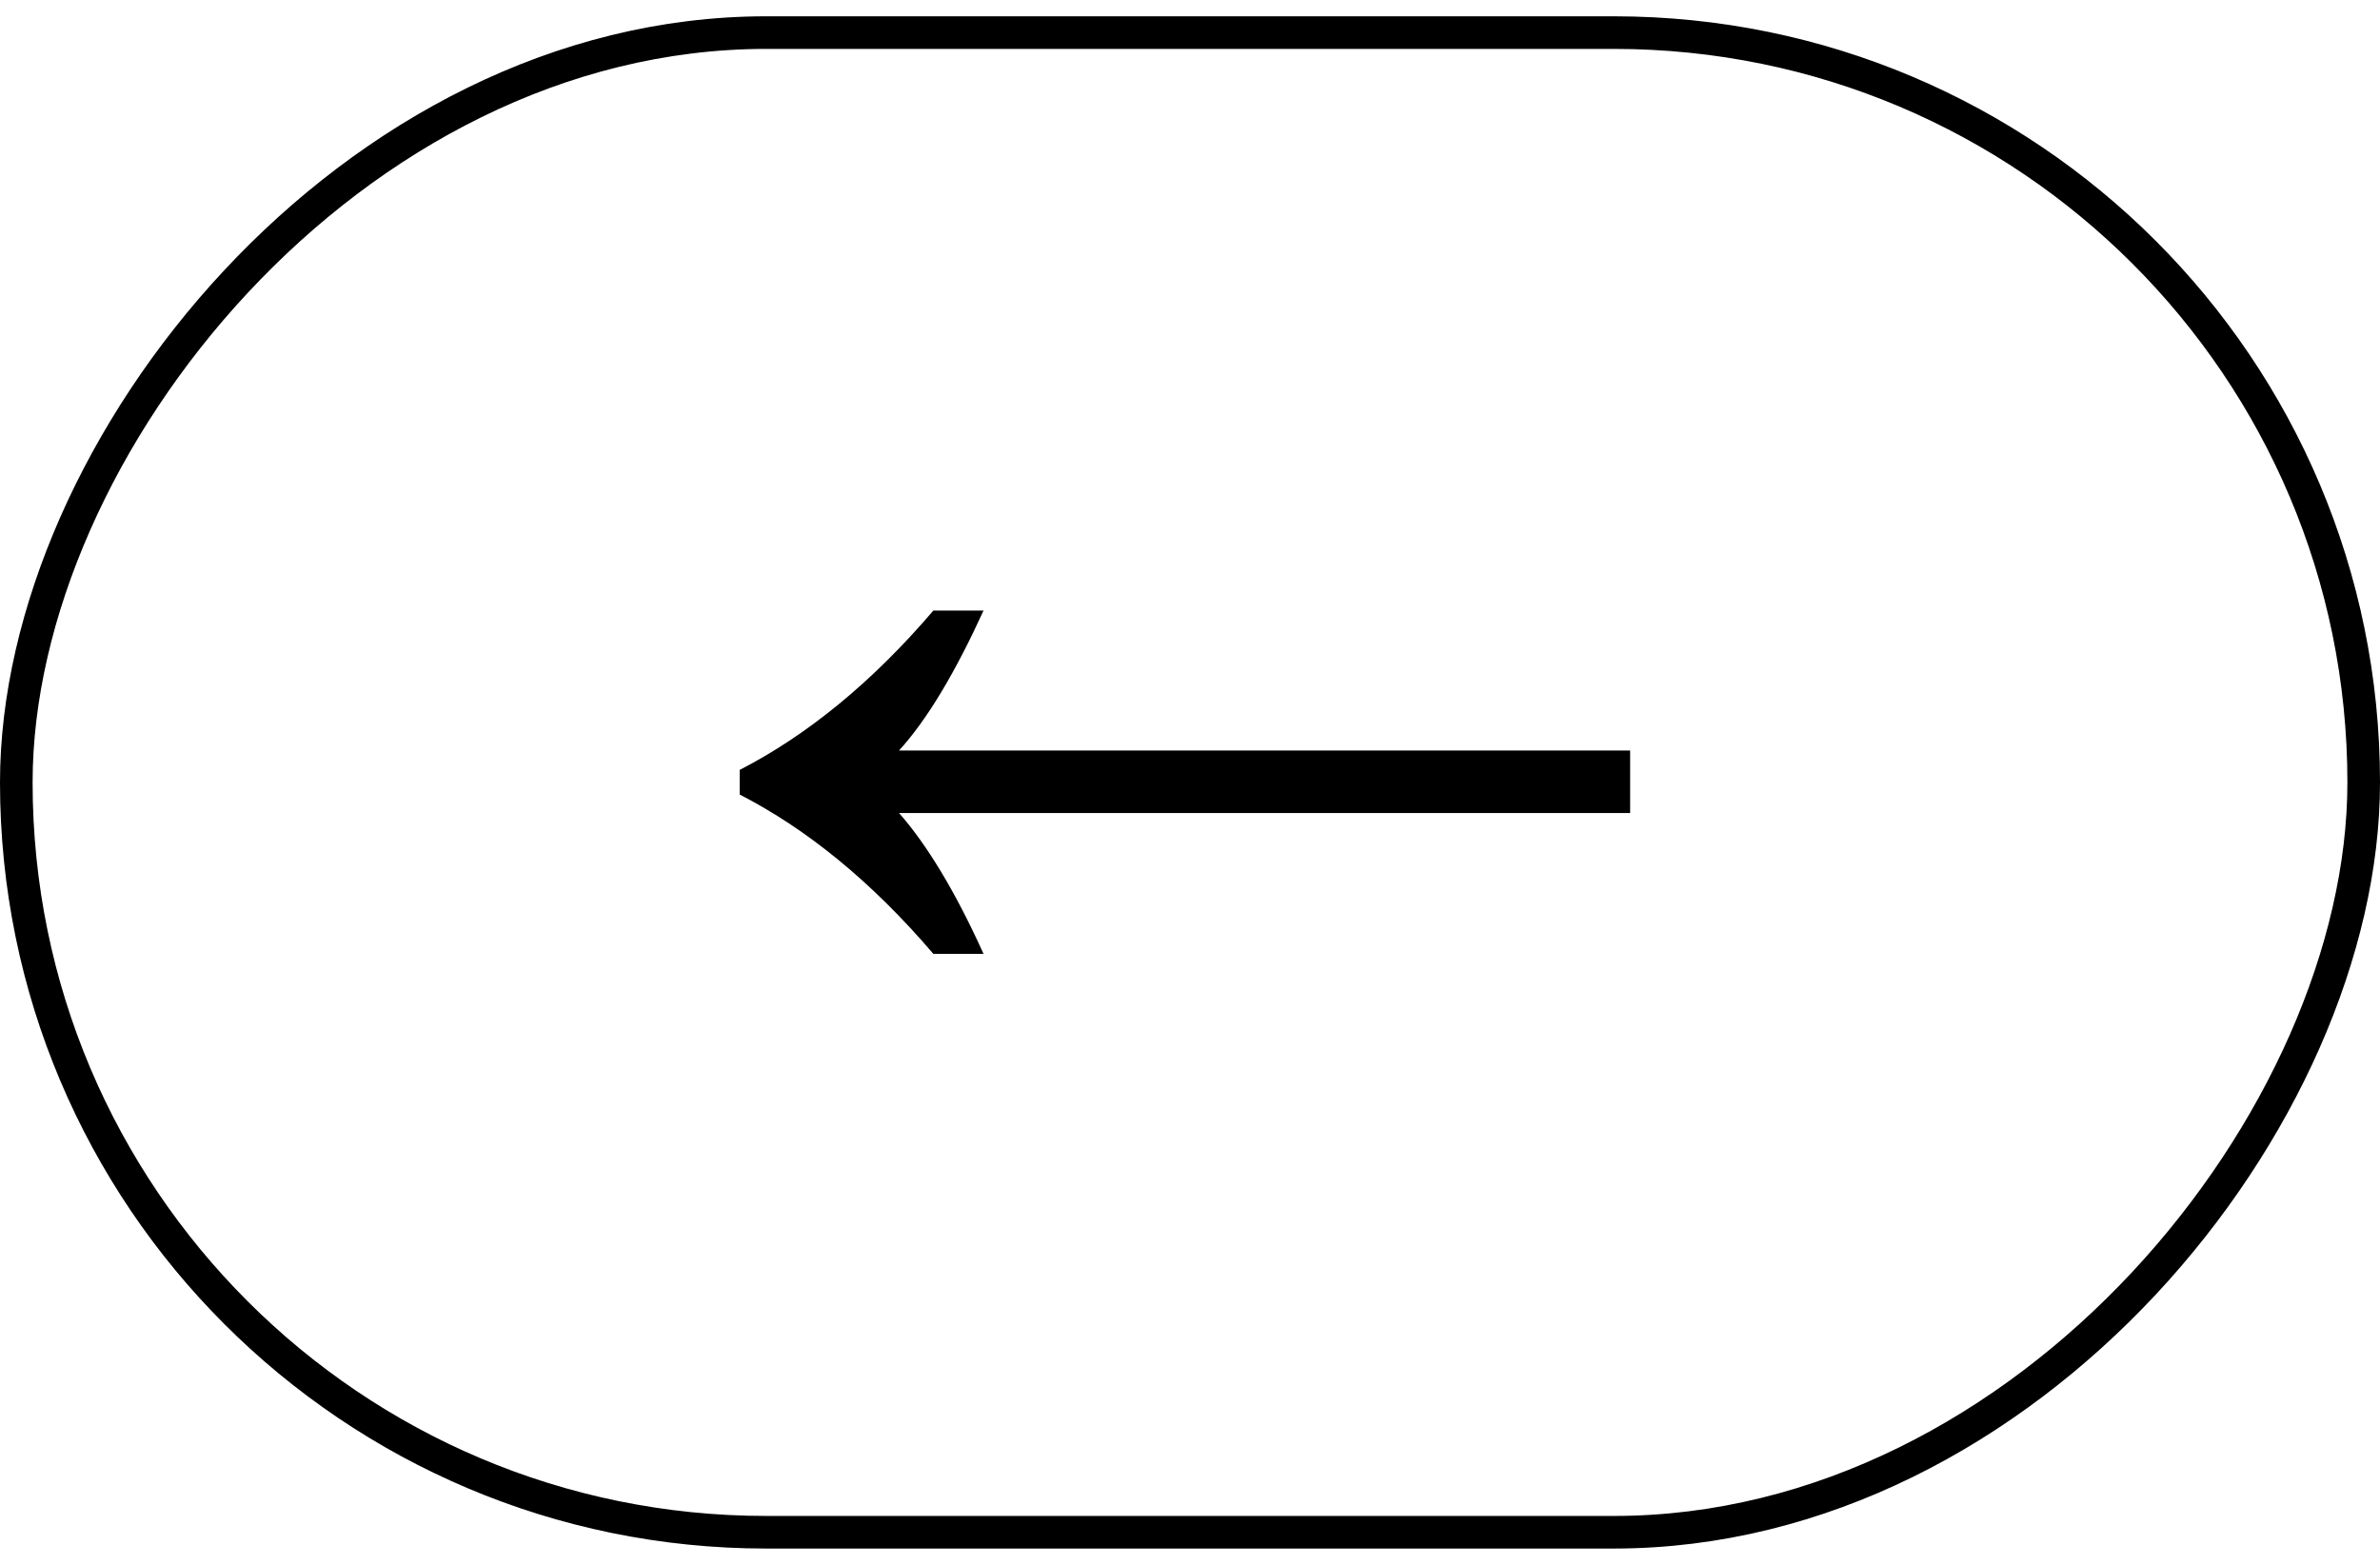
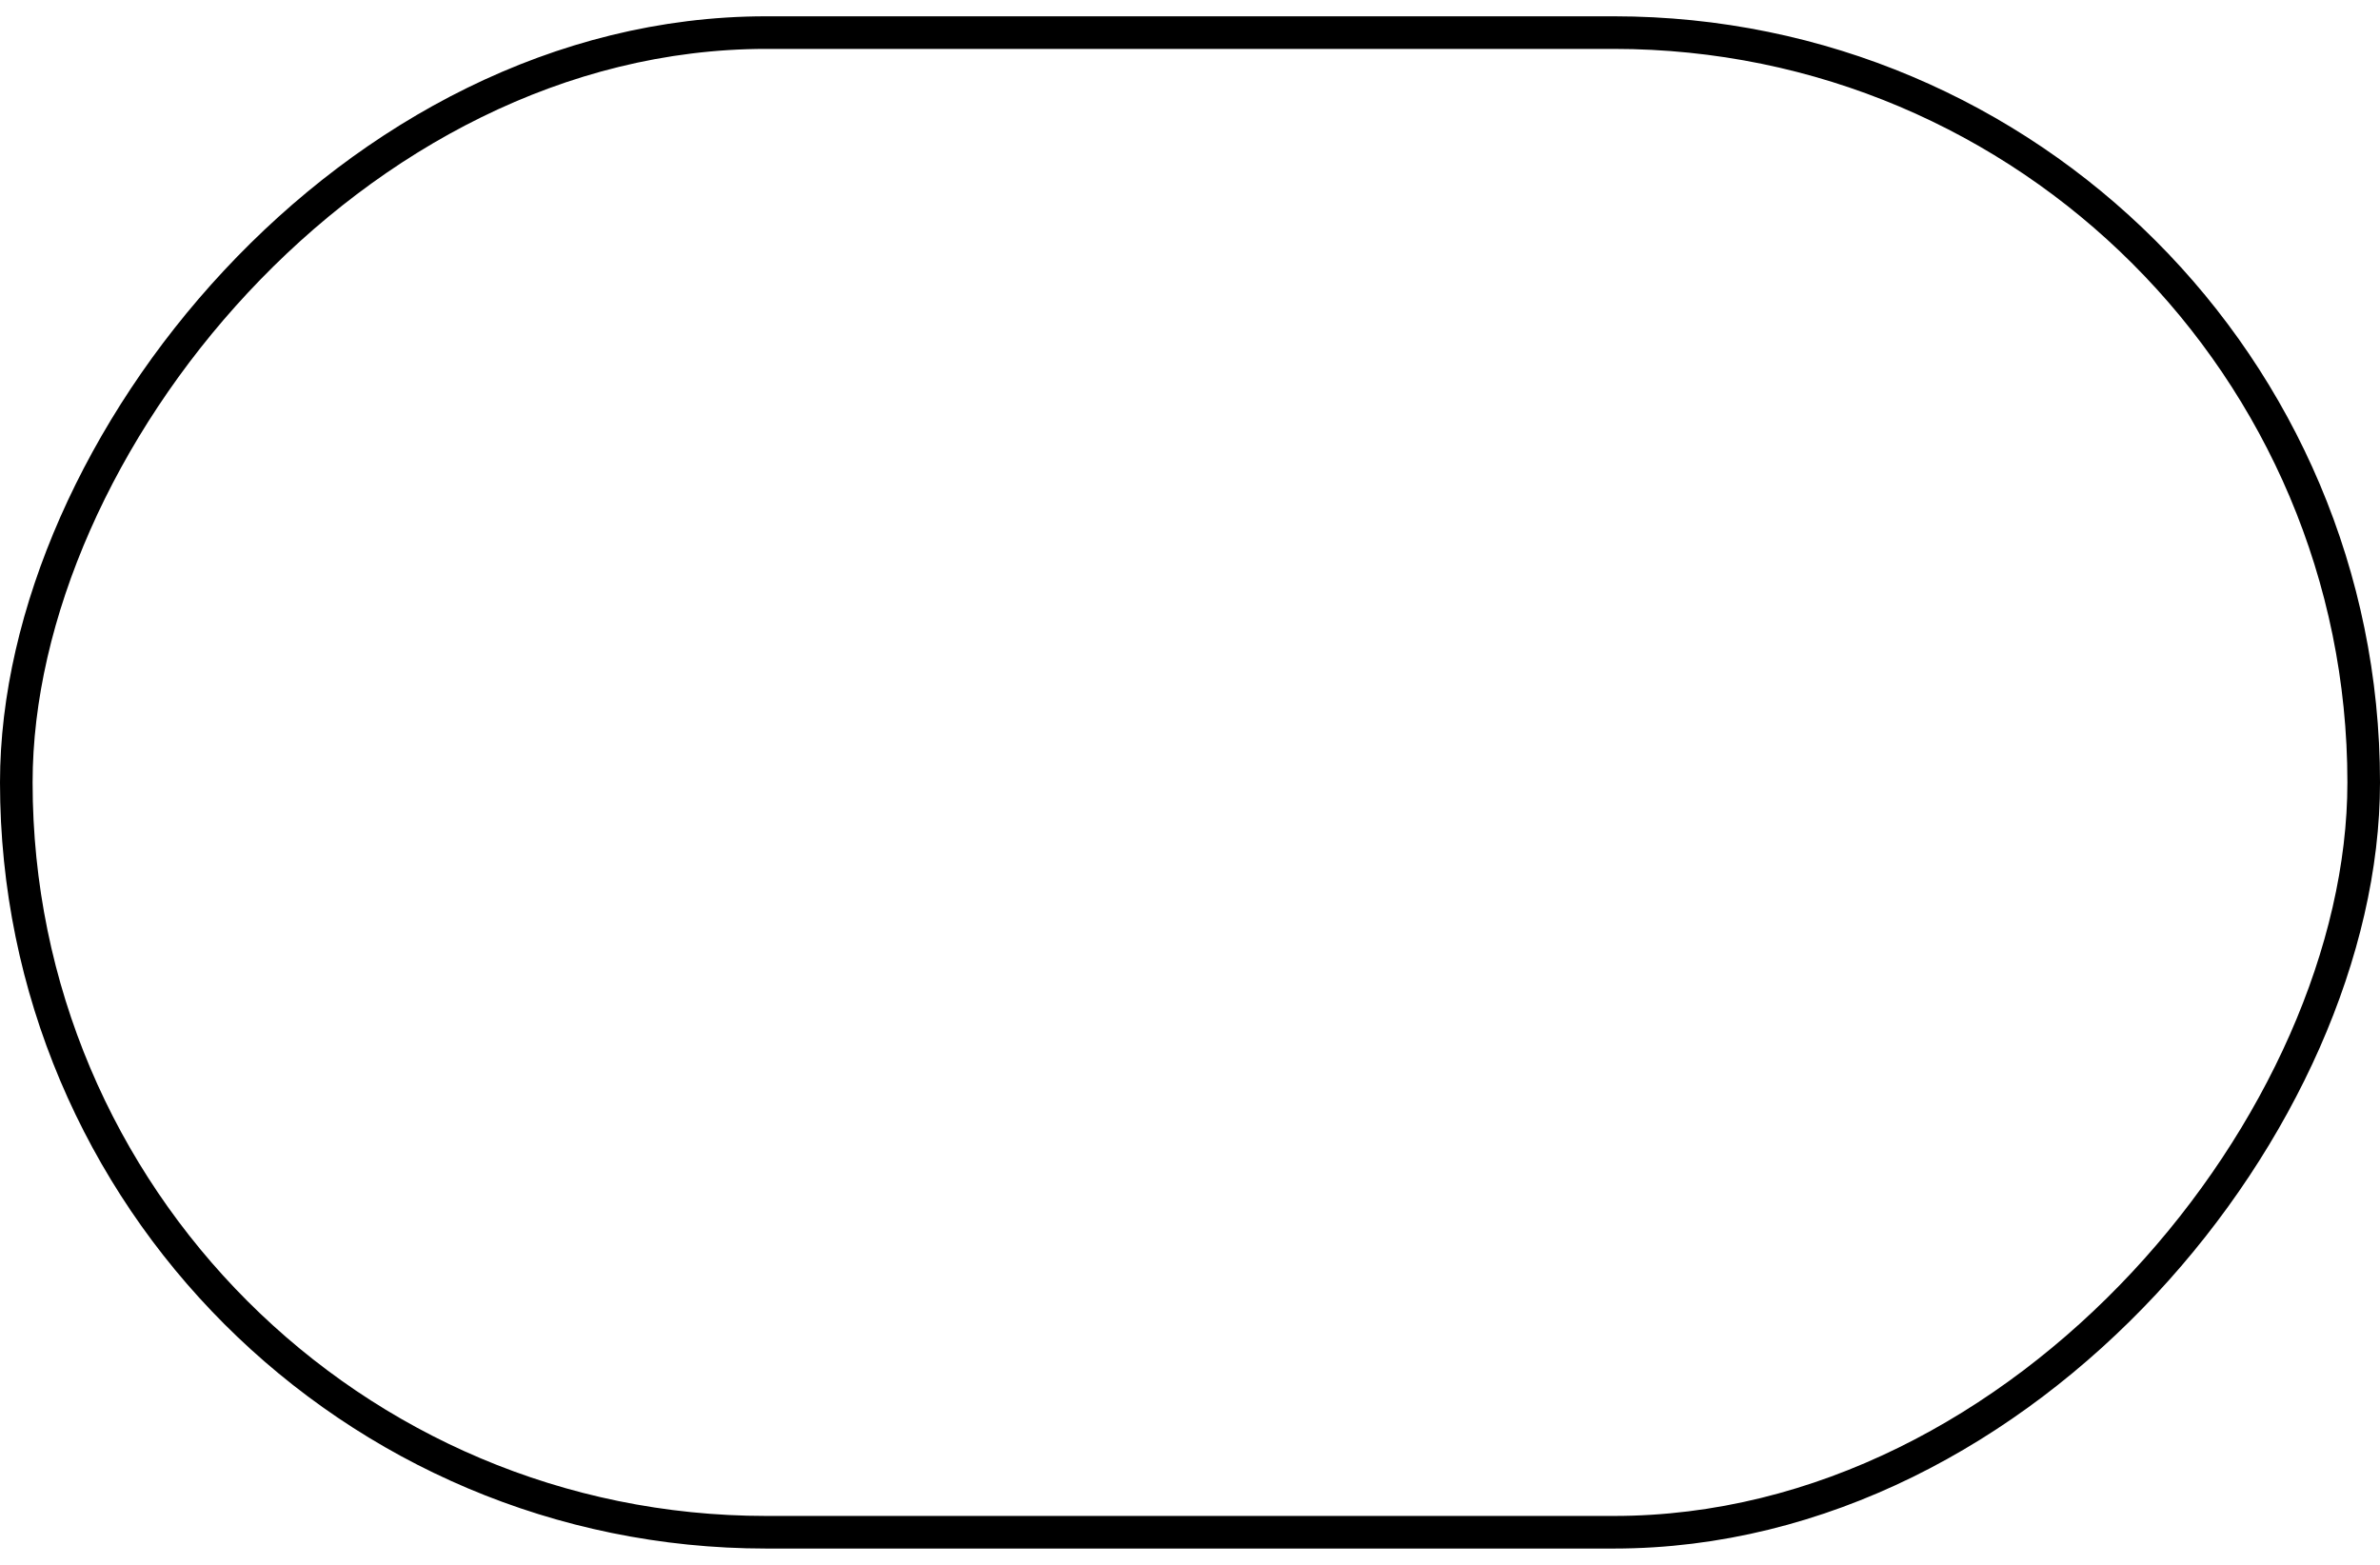
<svg xmlns="http://www.w3.org/2000/svg" width="73" height="48" viewBox="0 0 73 48" fill="none">
  <rect x="-0.5" y="0.5" width="72" height="46" rx="23" transform="matrix(-1 0 0 1 72 0.5)" stroke="black" />
-   <path d="M28.628 29.259H30.167C29.303 27.341 28.412 25.884 27.575 24.939H50V23.021H27.575C28.439 22.076 29.303 20.619 30.167 18.729H28.628C26.738 20.942 24.74 22.562 22.688 23.616V24.372C24.74 25.424 26.738 27.044 28.628 29.259Z" fill="black" />
</svg>